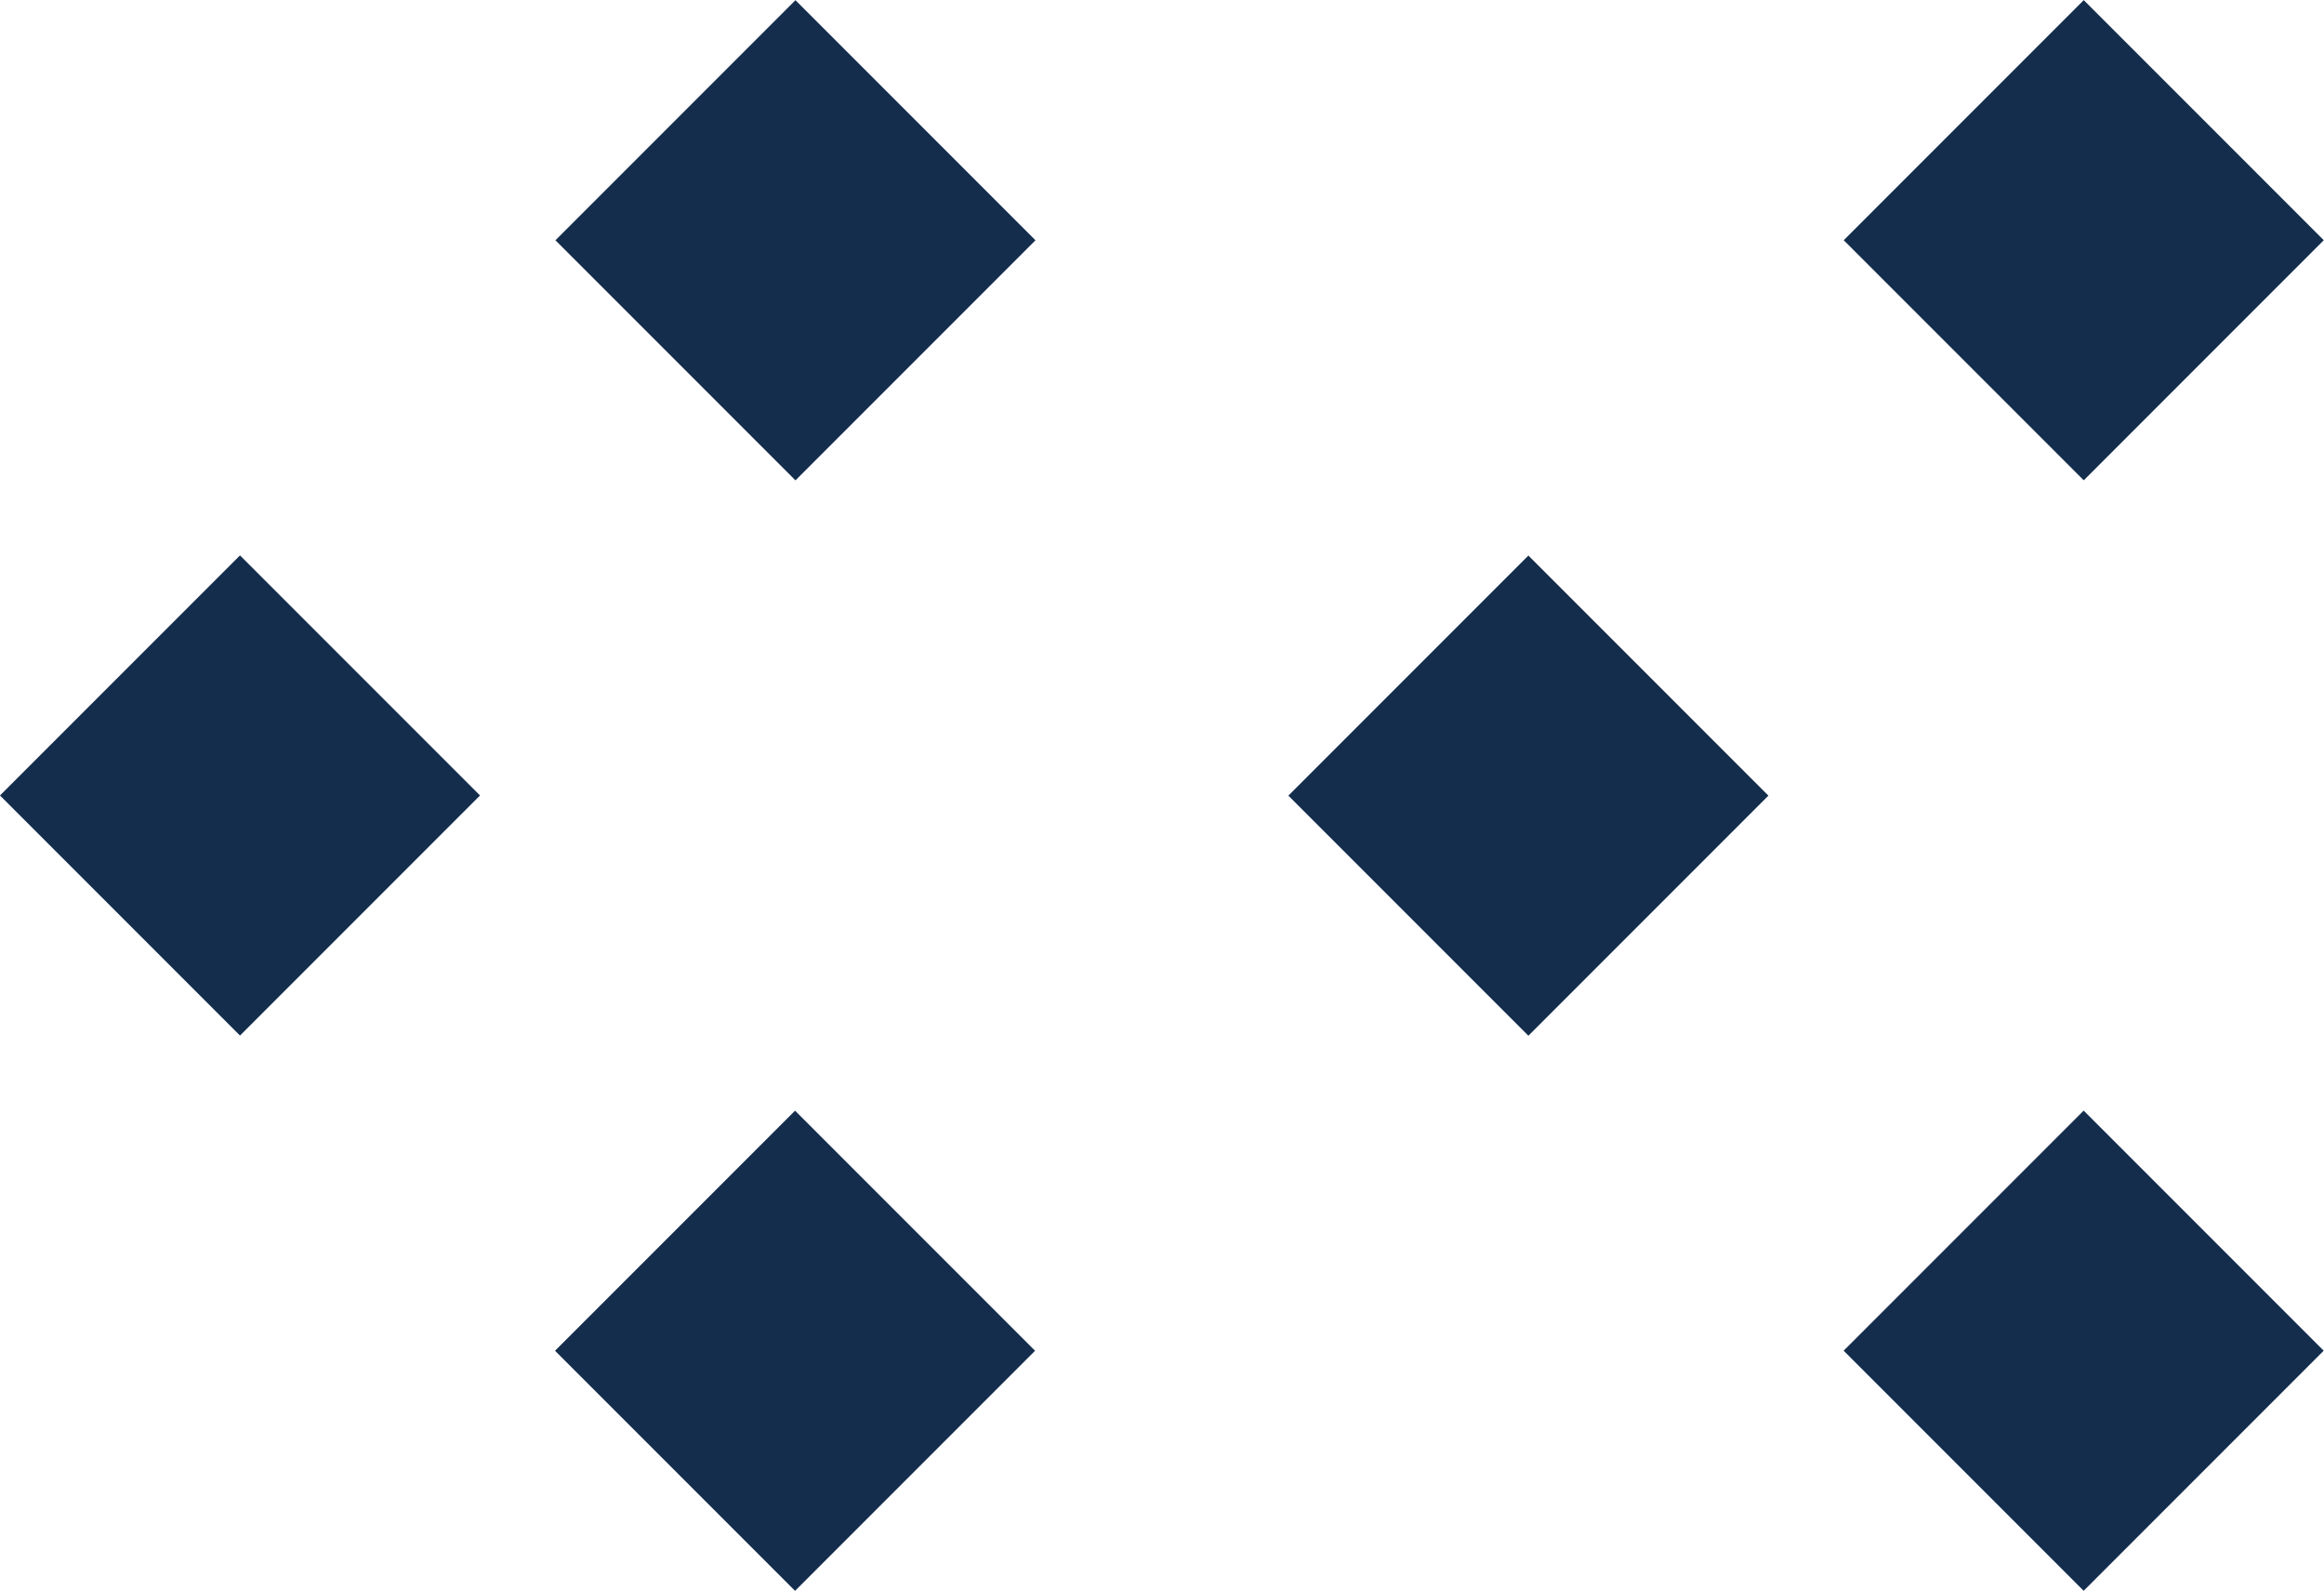
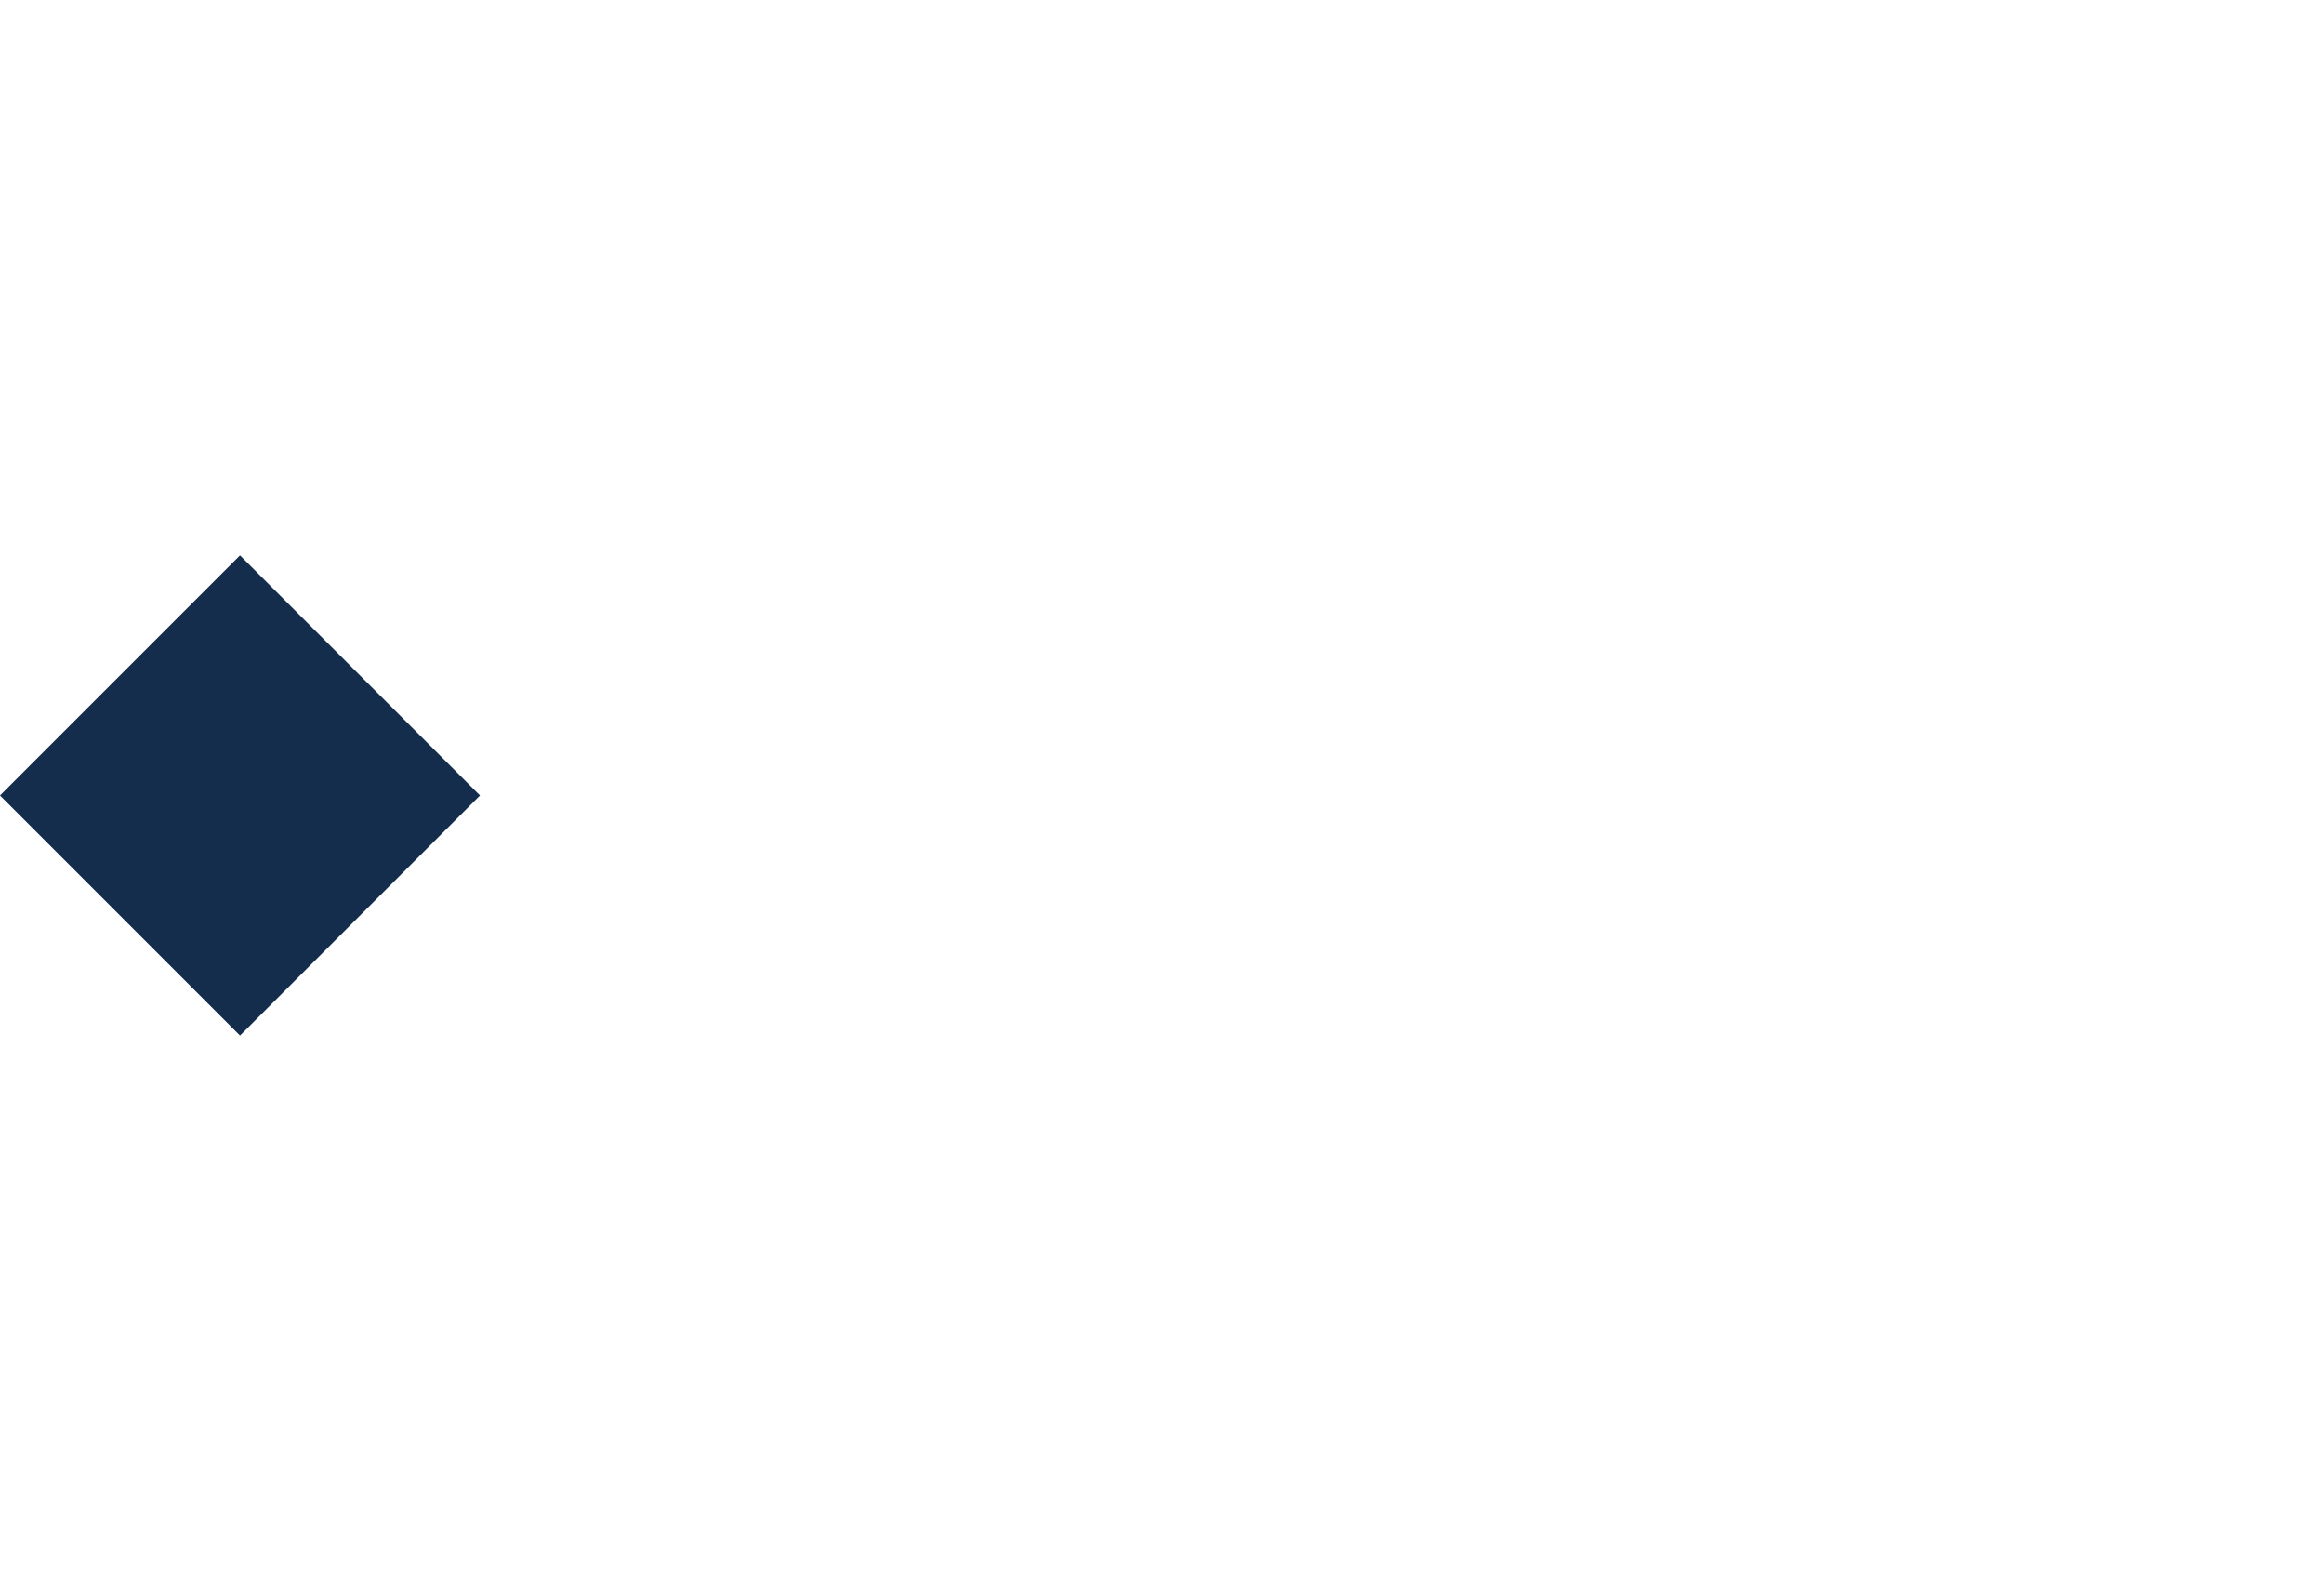
<svg xmlns="http://www.w3.org/2000/svg" viewBox="0 0 74.56 51.03">
  <defs>
    <style>.cls-1{fill:#142d4d;}</style>
  </defs>
  <g id="Layer_2" data-name="Layer 2">
    <g id="OBJECTS">
-       <rect class="cls-1" x="61.41" y="37.88" width="10.89" height="10.89" transform="translate(-11.06 59.96) rotate(-45)" />
-       <rect class="cls-1" x="61.41" y="2.26" width="10.89" height="10.89" transform="translate(14.13 49.53) rotate(-45)" />
-       <rect class="cls-1" x="43.59" y="20.07" width="10.89" height="10.89" transform="translate(-3.68 42.15) rotate(-45)" />
-       <rect class="cls-1" x="20.07" y="37.88" width="10.89" height="10.89" transform="translate(-23.17 30.73) rotate(-45)" />
-       <rect class="cls-1" x="20.07" y="2.26" width="10.89" height="10.89" transform="translate(2.03 20.3) rotate(-45)" />
      <rect class="cls-1" x="2.26" y="20.07" width="10.89" height="10.89" transform="translate(-15.79 12.92) rotate(-45)" />
    </g>
  </g>
</svg>